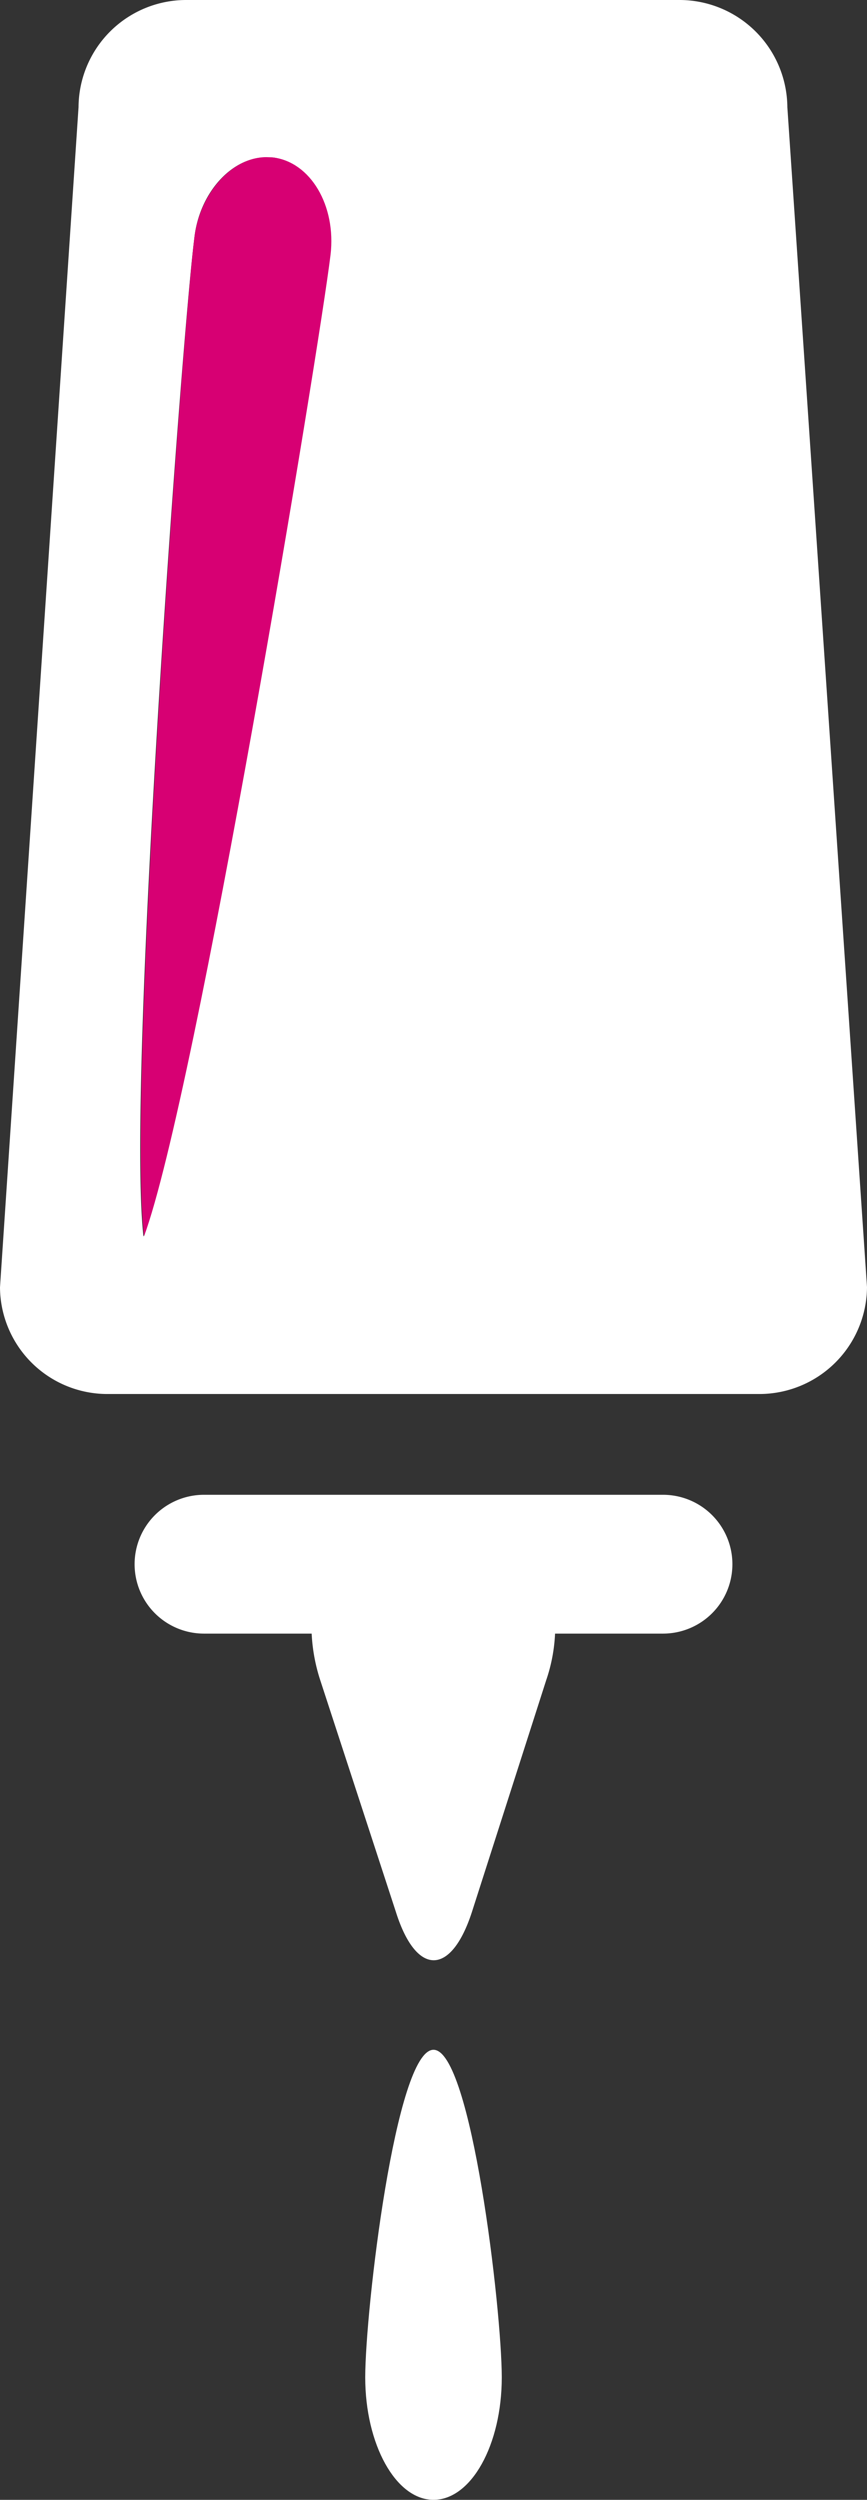
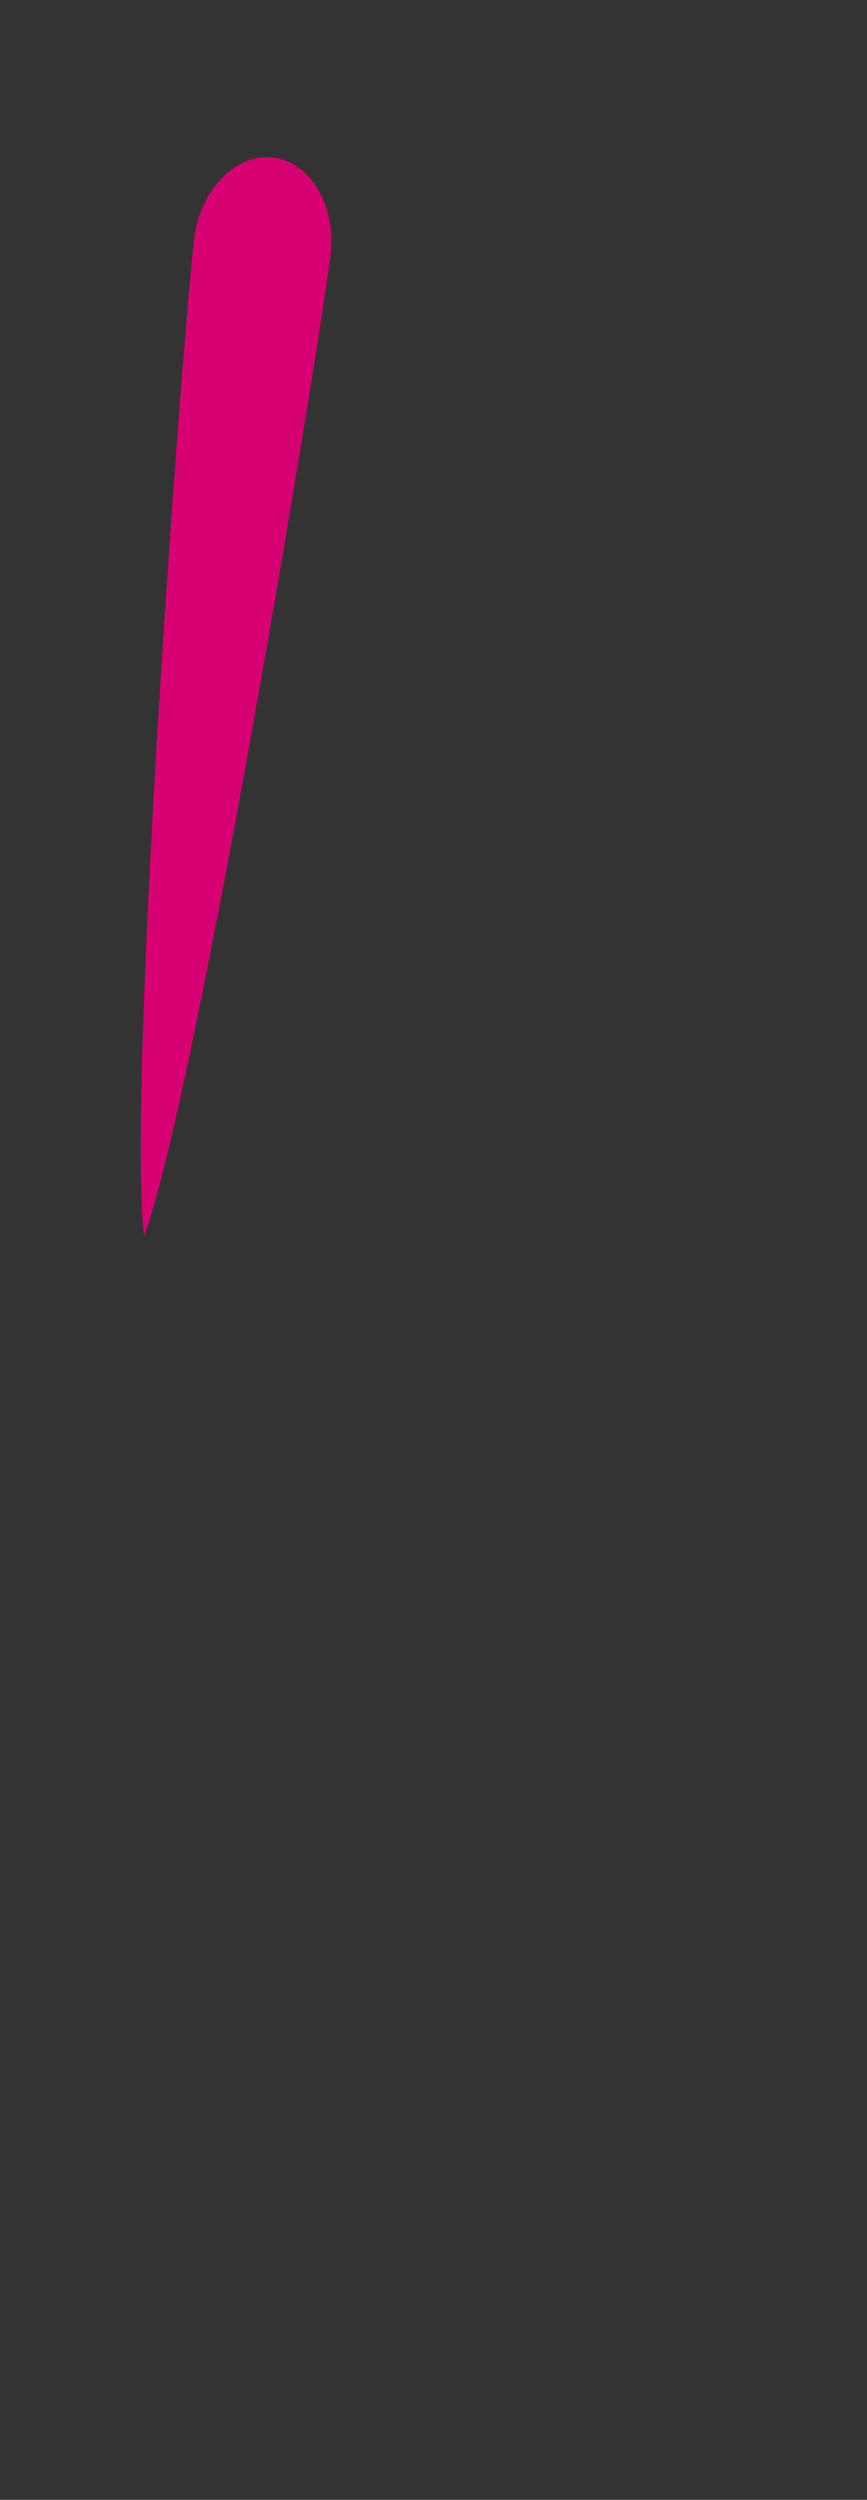
<svg xmlns="http://www.w3.org/2000/svg" viewBox="0 0 31.24 90.04">
  <rect x="0" y="0" width="31.24" height="90.04" fill="#333333" stroke="none" />
  <defs>
    <style>.cls-1{fill:#fff;}.cls-2{fill:#d70073;}</style>
  </defs>
  <title>moutarde</title>
  <g id="Calque_2" data-name="Calque 2">
    <g id="Calque_1-2" data-name="Calque 1">
      <g id="Con_circulo" data-name="Con circulo">
-         <path class="cls-1" d="M28.37,3.86l2.87,42.5a3.88,3.88,0,0,1-3.91,3.85H3.9A3.87,3.87,0,0,1,0,46.37H0L2.83,3.86A3.88,3.88,0,0,1,6.73,0H24.46a3.89,3.89,0,0,1,3.91,3.85ZM11.89,9.18c.21-1.77-.72-3.35-2.08-3.51H9.58C8.31,5.67,7.16,7,7,8.6,6.56,12,4.55,39.13,5.17,44.54,7.05,39.41,11.48,12.57,11.89,9.18Z" />
-         <path class="cls-1" d="M23.89,53.84a2.5,2.5,0,0,1,0,5H20a6,6,0,0,1-.32,1.68L17,68.88c-.75,2.3-2,2.3-2.73,0l-2.73-8.36a6.39,6.39,0,0,1-.31-1.68H7.35a2.5,2.5,0,0,1,0-5H23.89Z" />
-         <path class="cls-1" d="M18.08,85.63c0,2.43-1.1,4.41-2.46,4.41s-2.46-2-2.46-4.41,1.1-11.8,2.46-11.8S18.08,83.2,18.08,85.63Z" />
        <path class="cls-2" d="M9.83,5.67c1.36.16,2.29,1.74,2.08,3.51-.41,3.39-4.84,30.23-6.72,35.35C4.57,39.12,6.58,12,7,8.59,7.18,7,8.33,5.66,9.6,5.66Z" />
      </g>
    </g>
  </g>
</svg>